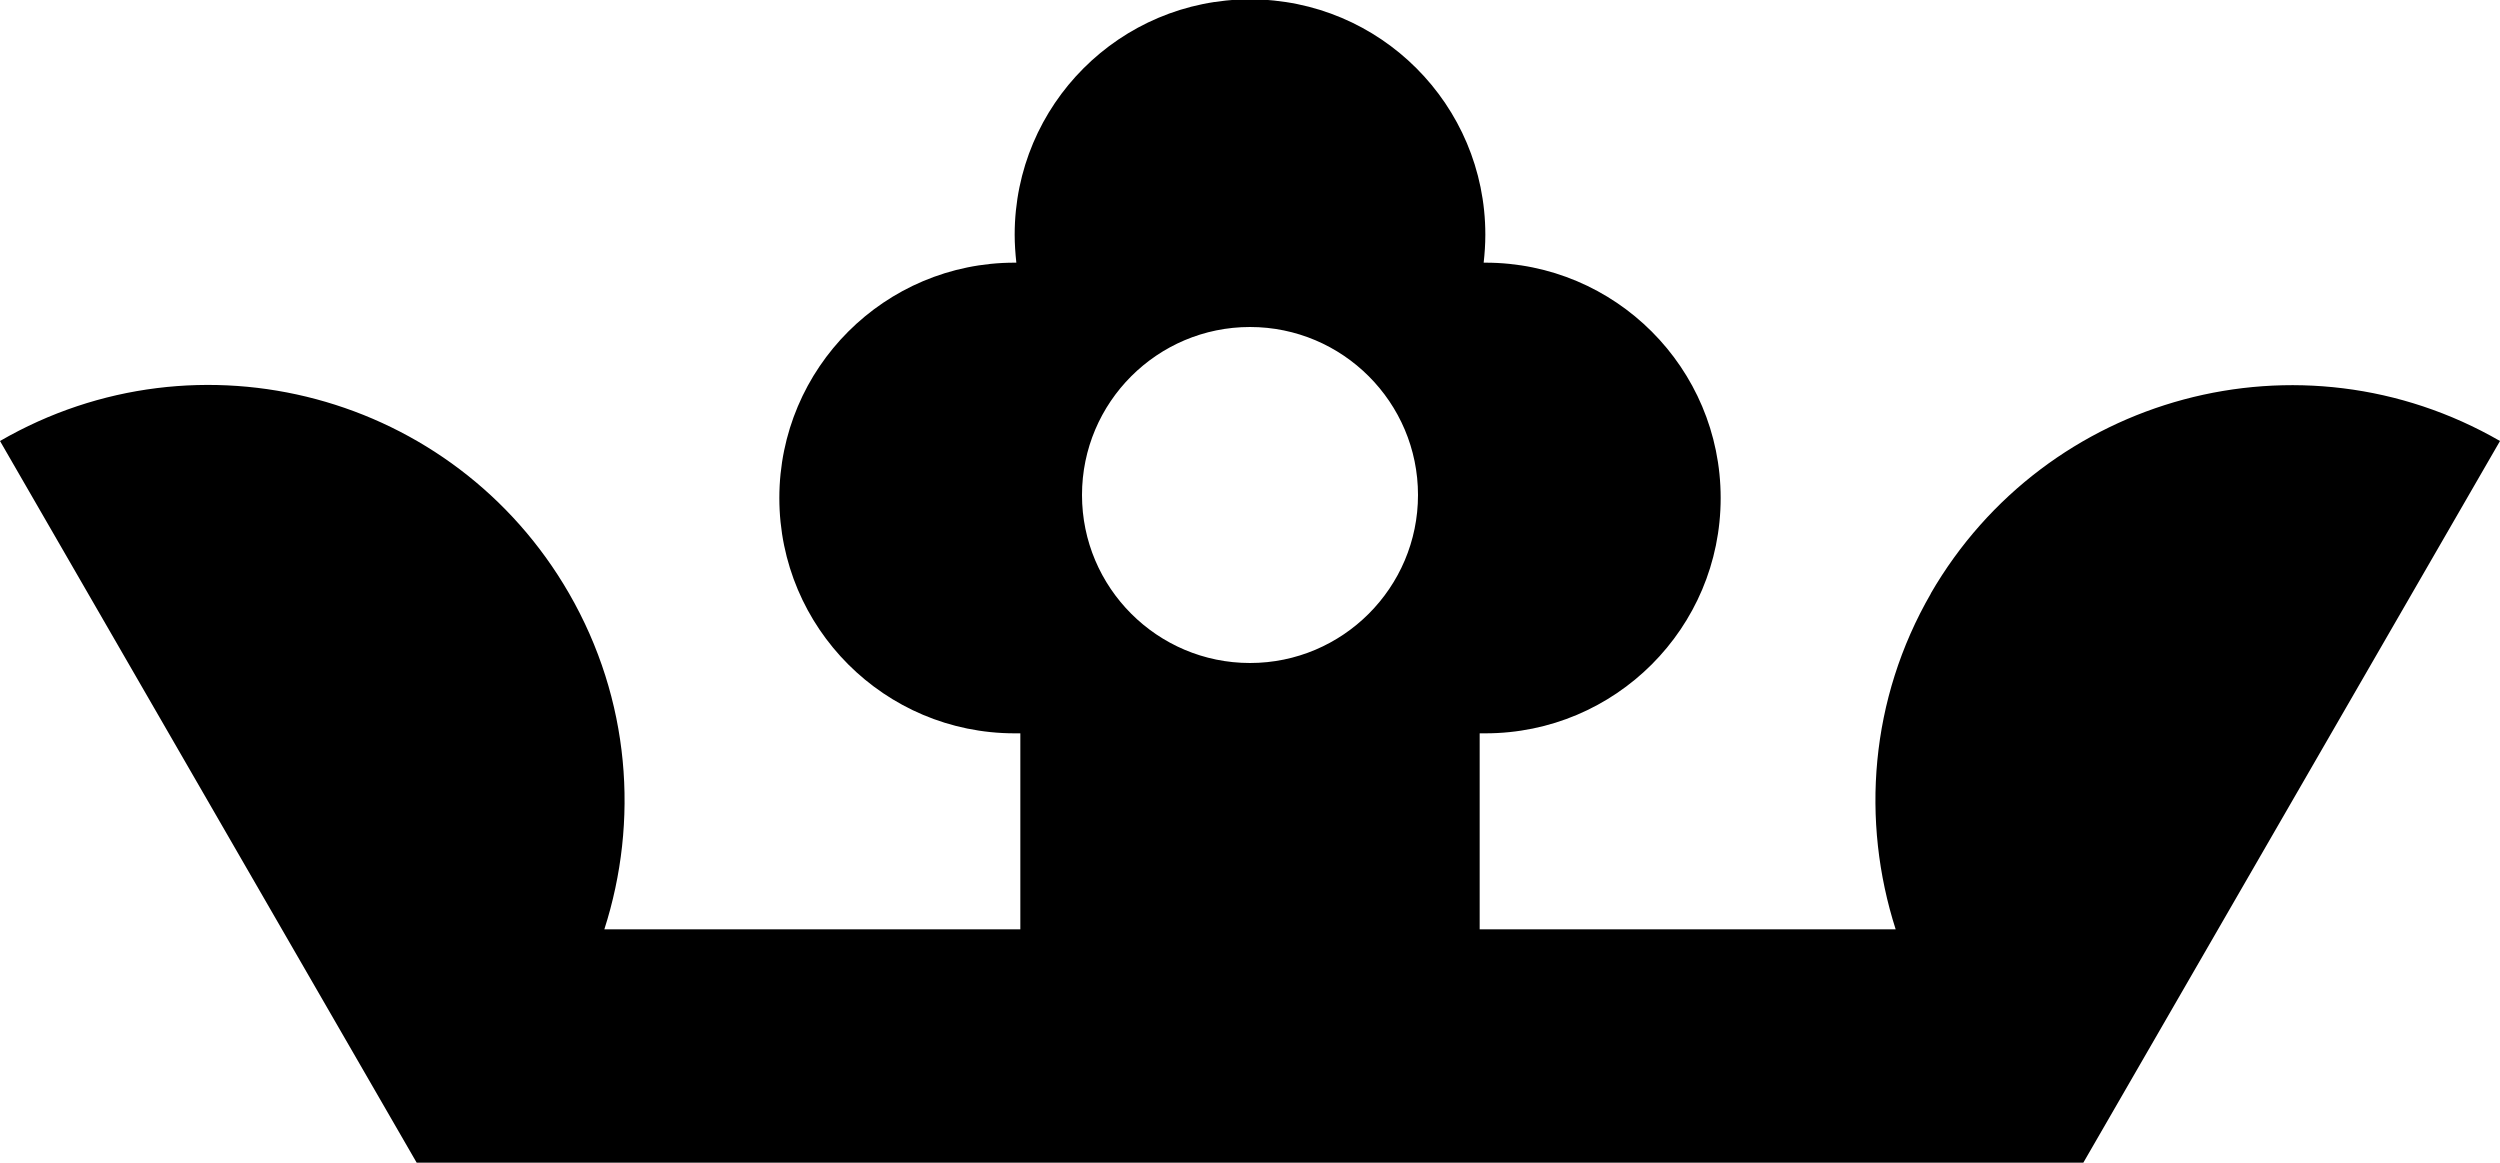
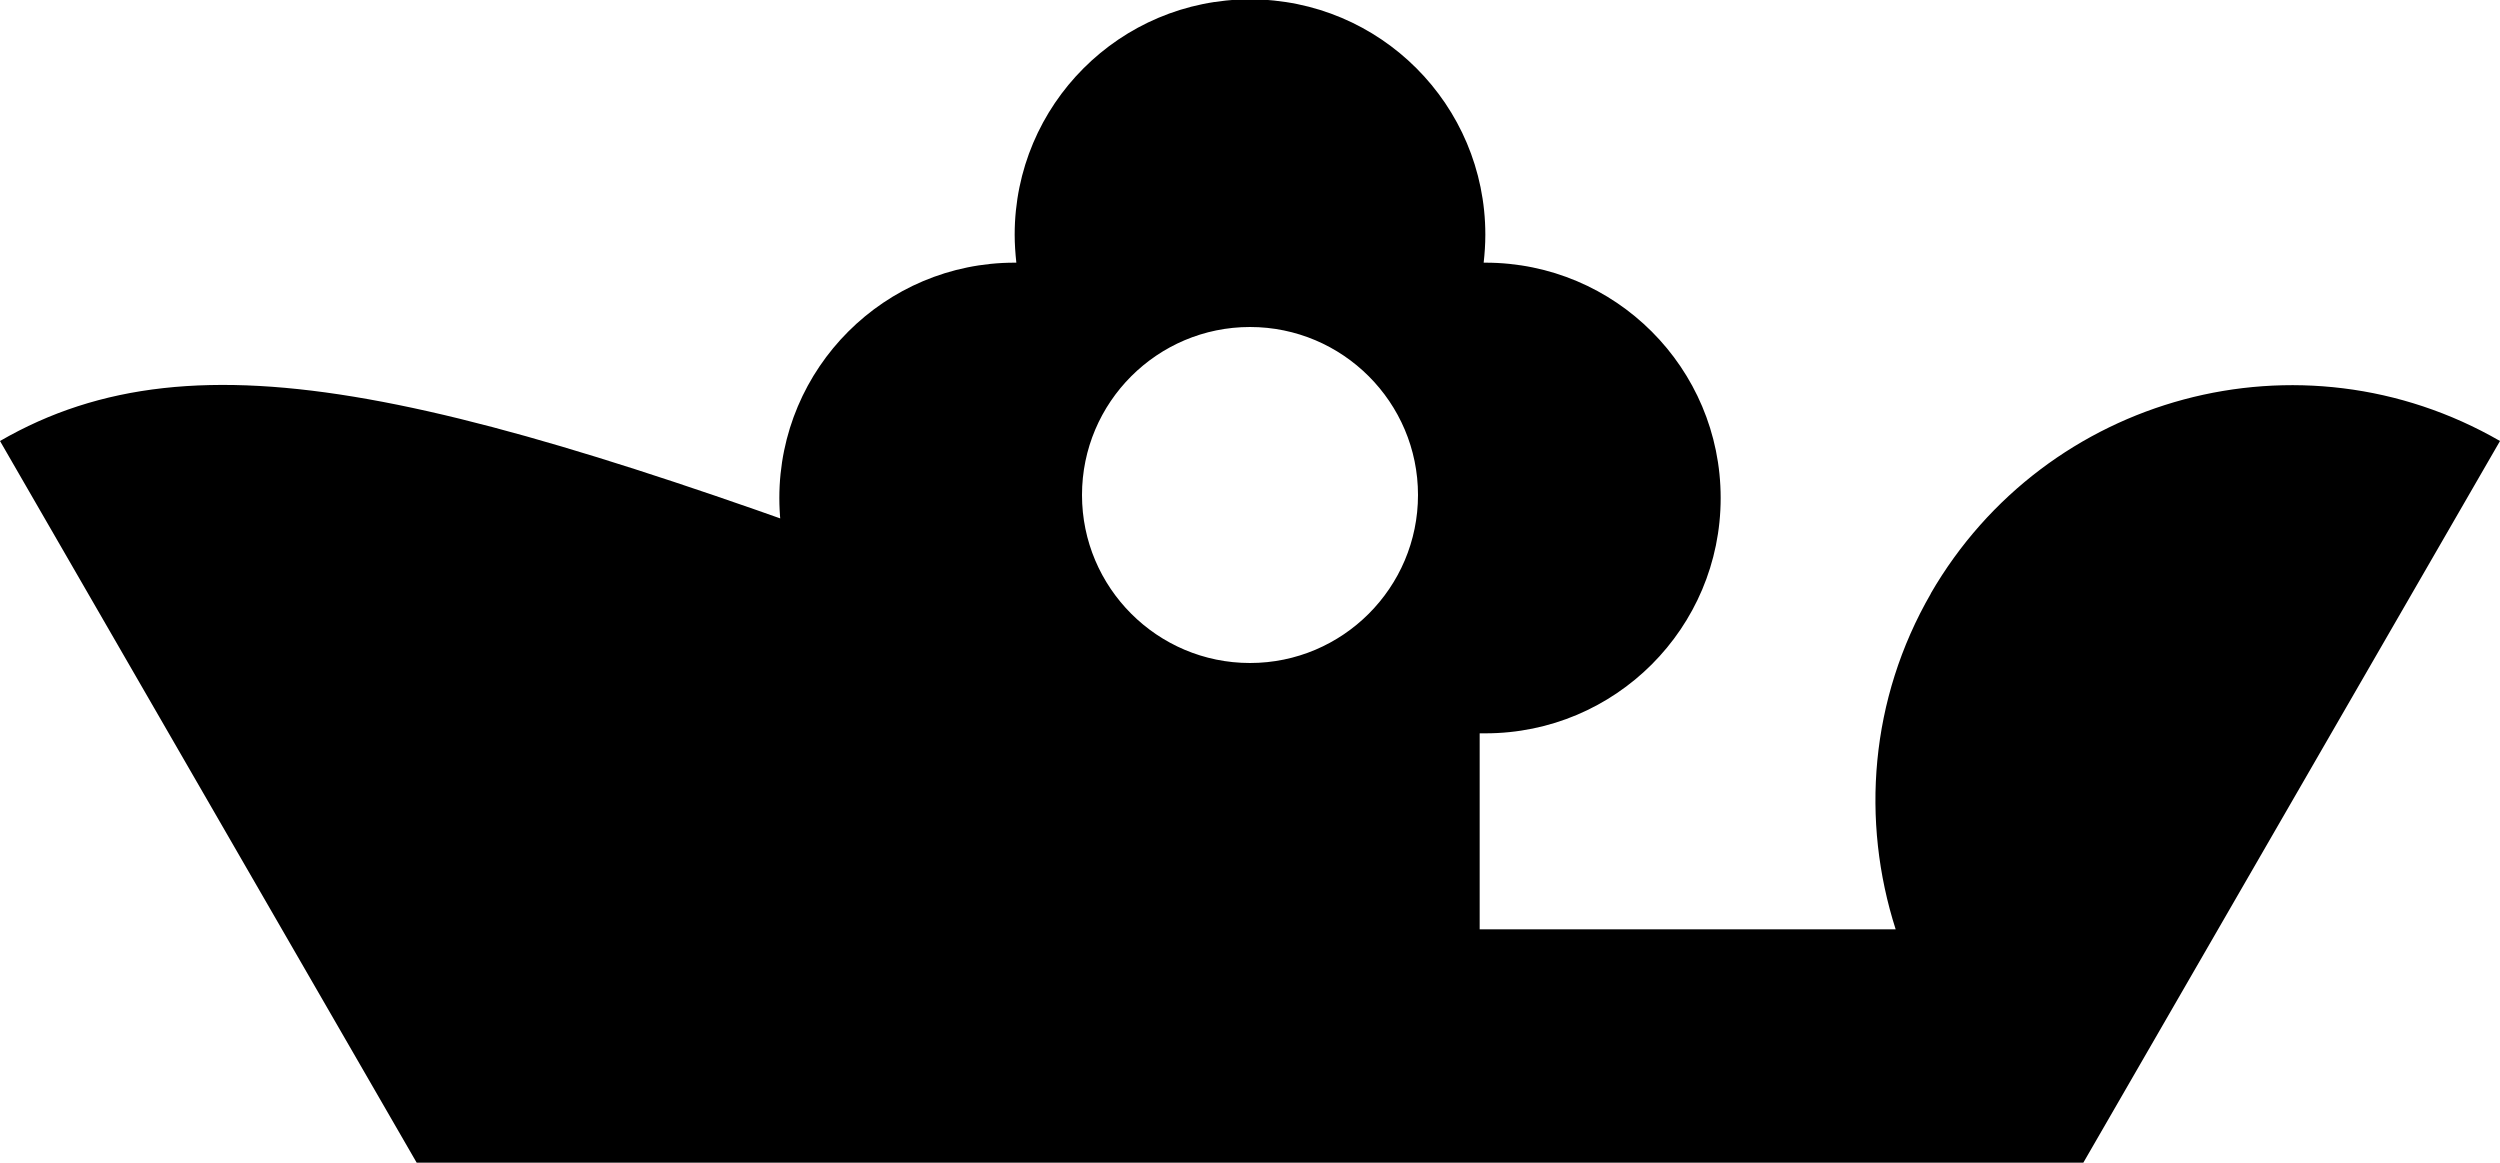
<svg xmlns="http://www.w3.org/2000/svg" id="Vrstva_1" data-name="Vrstva 1" viewBox="0 0 75 34.88">
-   <path d="M57.93,17.8c-1.84,3.18-2.1,6.83-1.06,10.08h-12.48v-5.88c.06,0,.11,0,.17,0,3.9,0,7.06-3.16,7.06-7.06s-3.16-7.06-7.06-7.06c-.02,0-.04,0-.05,0,.03-.27.05-.55.05-.84,0-3.9-3.16-7.06-7.06-7.06s-7.06,3.16-7.06,7.06c0,.28.02.56.05.84-.02,0-.04,0-.05,0-3.9,0-7.06,3.16-7.06,7.06s3.16,7.06,7.06,7.06c.06,0,.11,0,.17,0v5.88h-12.48c1.04-3.24.78-6.89-1.06-10.08C13.62,11.82,5.98,9.77,0,13.23l12.5,21.65s0,0,0,0h0s50,0,50,0h0s12.5-21.65,12.5-21.65c-5.98-3.45-13.62-1.4-17.08,4.58ZM37.5,9.81c2.78,0,5.04,2.26,5.04,5.04s-2.26,5.04-5.04,5.04-5.04-2.26-5.04-5.04,2.26-5.04,5.04-5.04Z" />
+   <path d="M57.93,17.8c-1.84,3.18-2.1,6.83-1.06,10.08h-12.48v-5.88c.06,0,.11,0,.17,0,3.9,0,7.06-3.16,7.06-7.06s-3.16-7.06-7.06-7.06c-.02,0-.04,0-.05,0,.03-.27.05-.55.05-.84,0-3.9-3.16-7.06-7.06-7.06s-7.06,3.16-7.06,7.06c0,.28.02.56.05.84-.02,0-.04,0-.05,0-3.9,0-7.06,3.16-7.06,7.06s3.16,7.06,7.06,7.06c.06,0,.11,0,.17,0v5.88c1.04-3.24.78-6.89-1.06-10.08C13.62,11.82,5.98,9.77,0,13.23l12.5,21.65s0,0,0,0h0s50,0,50,0h0s12.5-21.65,12.5-21.65c-5.98-3.45-13.62-1.4-17.08,4.58ZM37.5,9.81c2.78,0,5.04,2.26,5.04,5.04s-2.26,5.04-5.04,5.04-5.04-2.26-5.04-5.04,2.26-5.04,5.04-5.04Z" />
</svg>